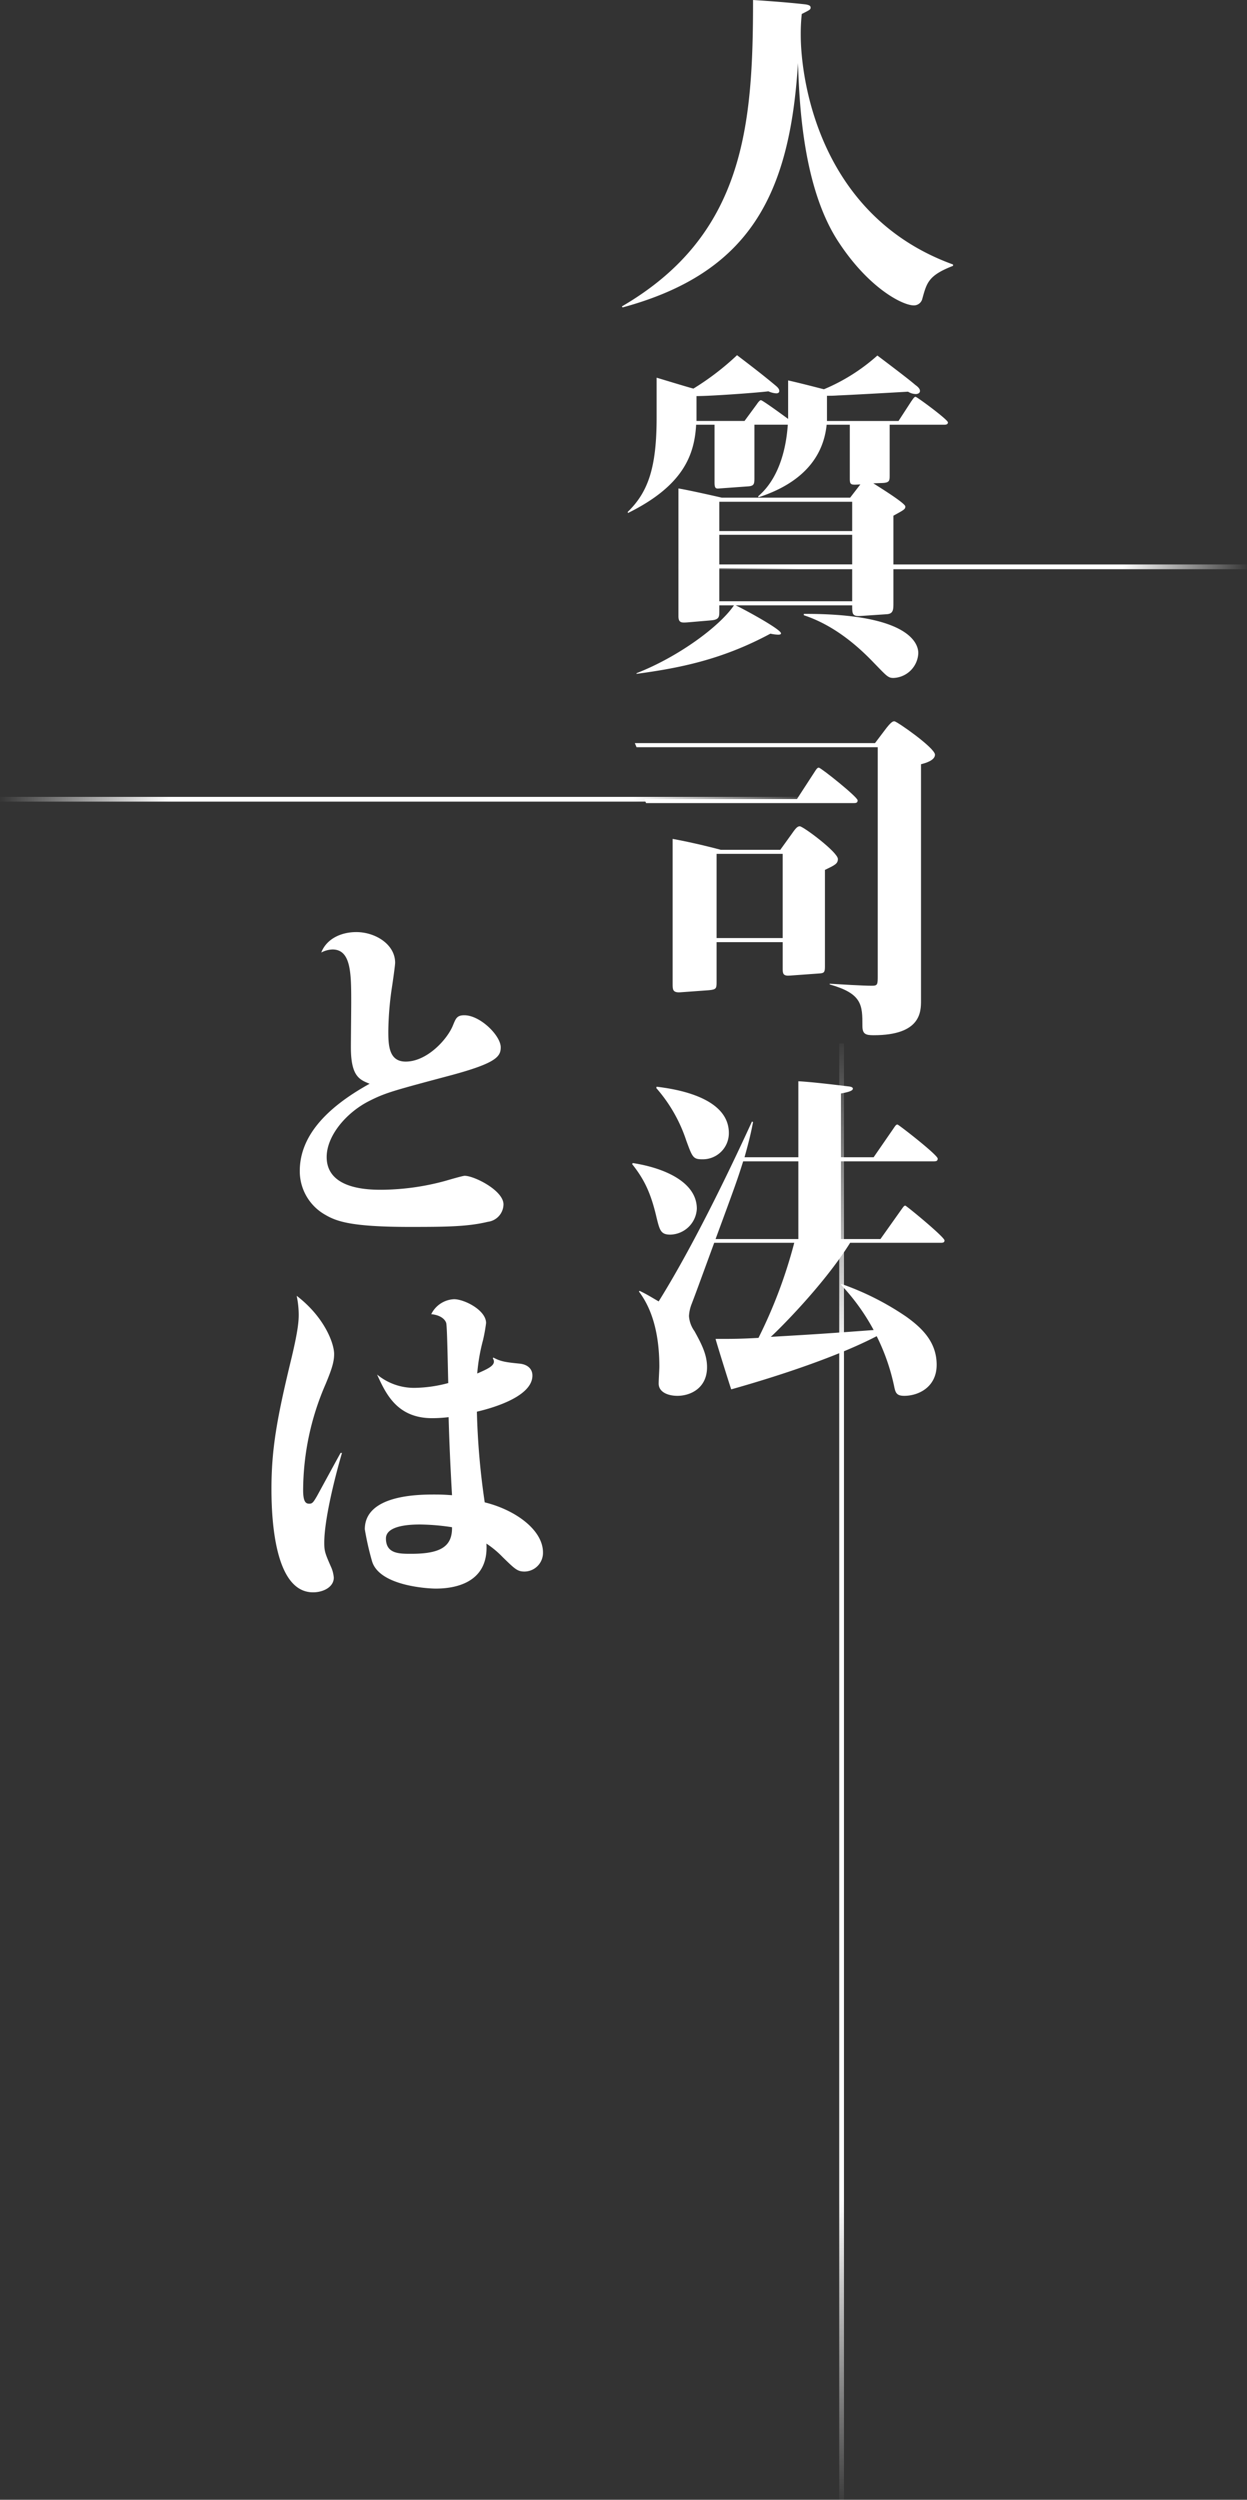
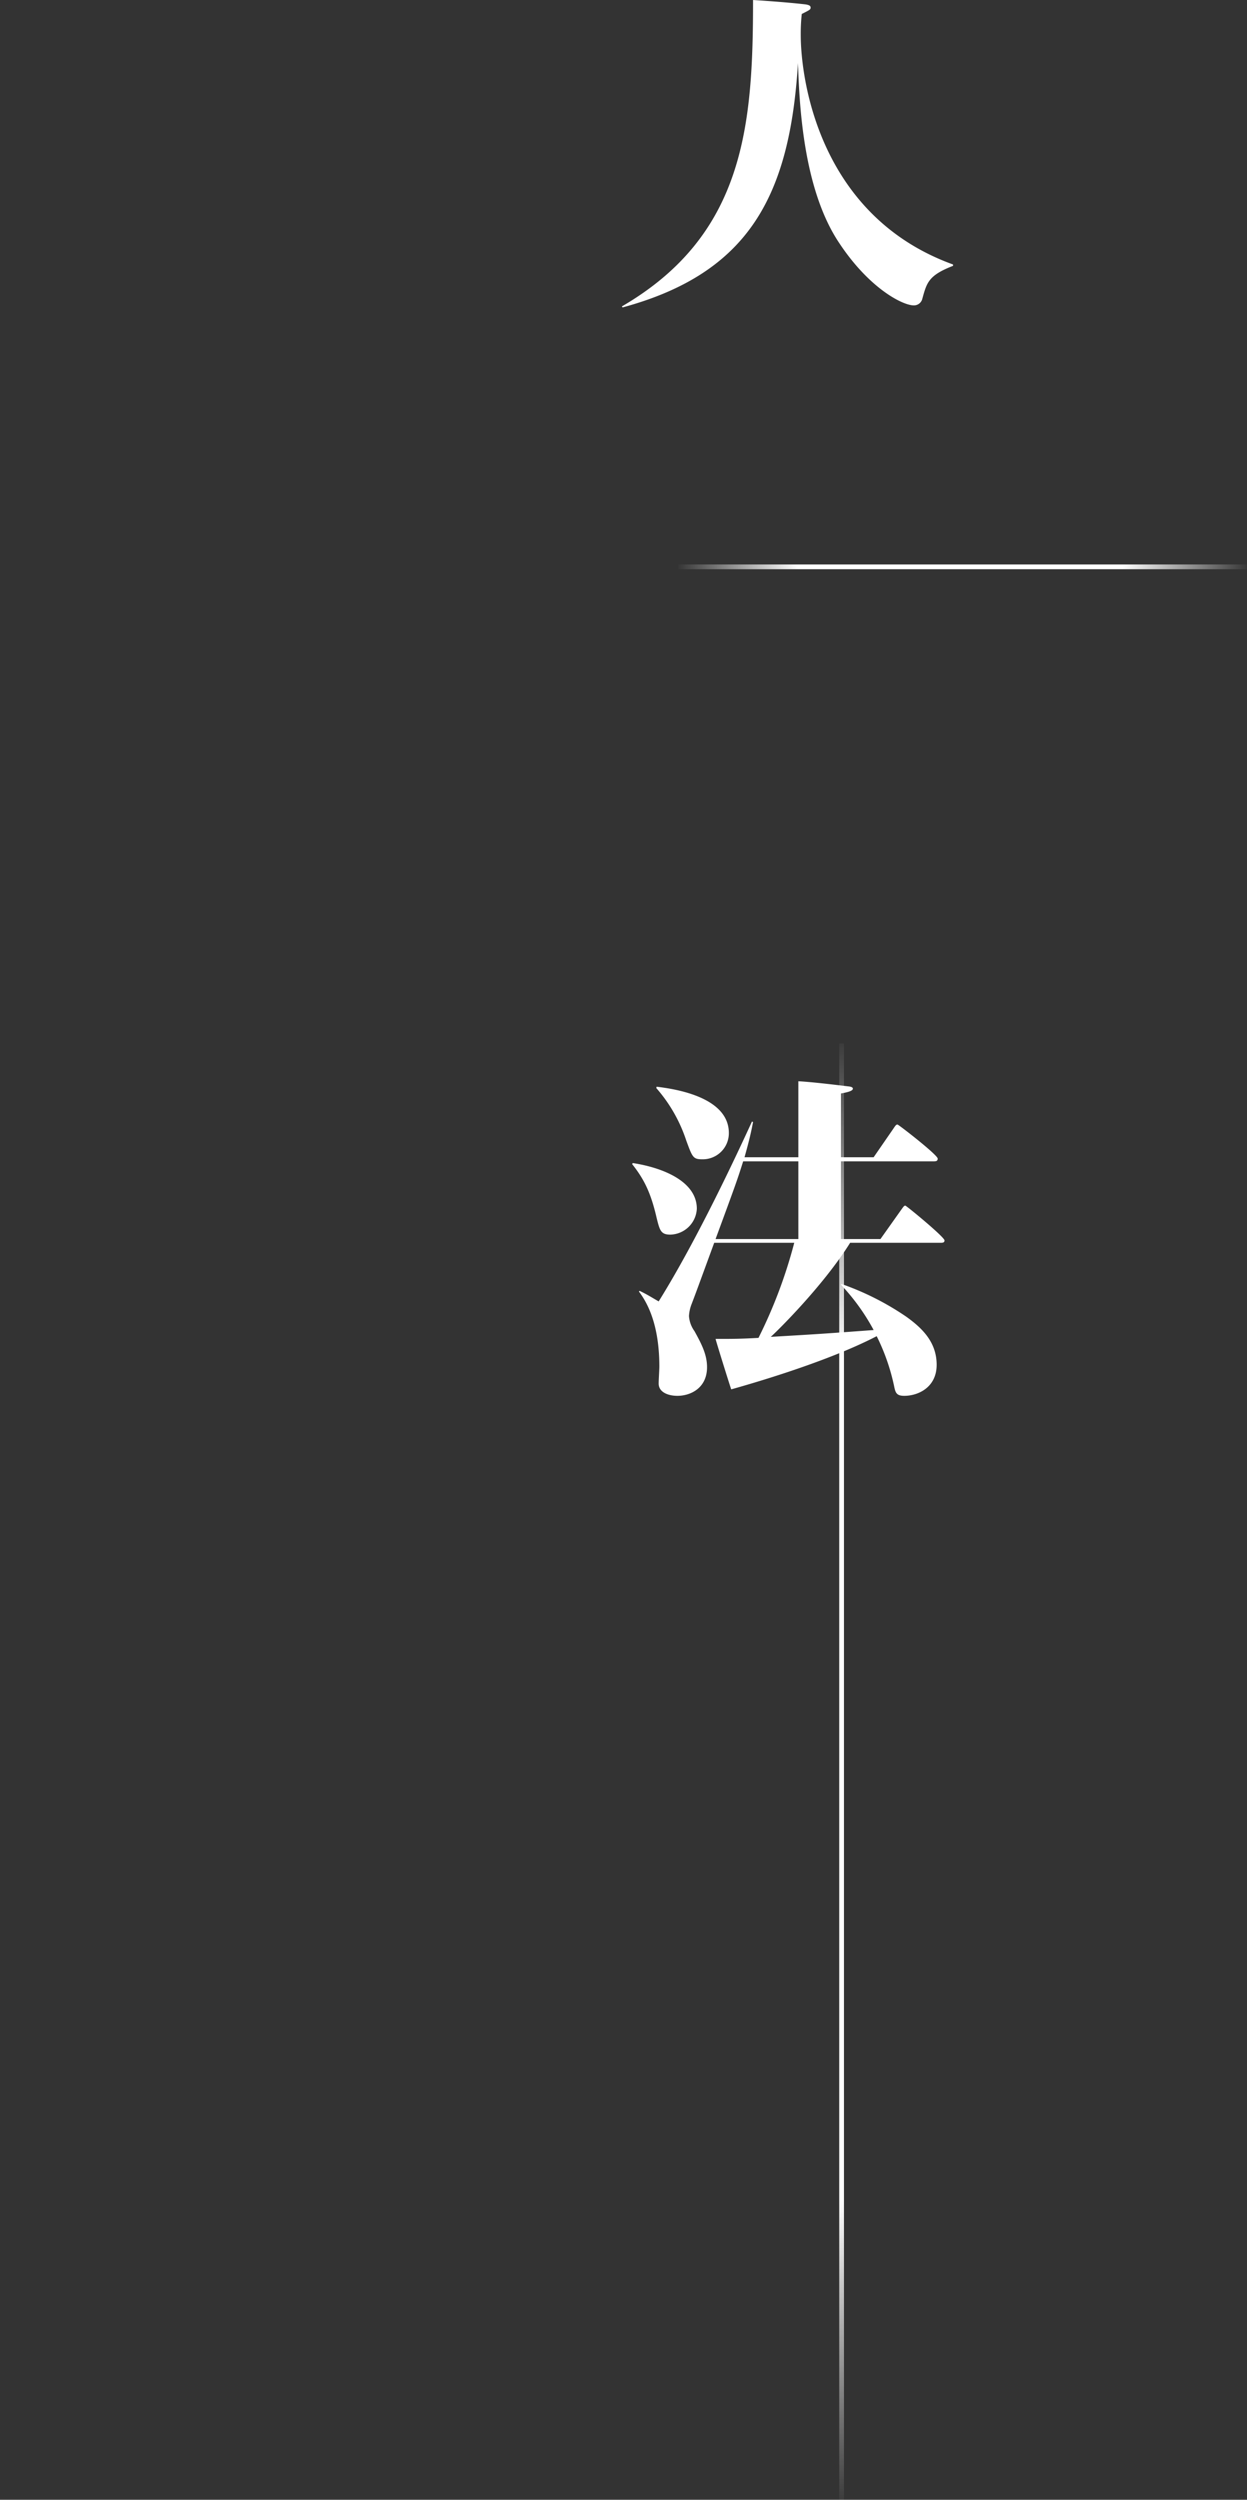
<svg xmlns="http://www.w3.org/2000/svg" width="263" height="527" viewBox="0 0 263 527">
  <rect x="0" y="0" width="263" height="527" fill="#333333" stroke="none" />
  <defs>
    <clipPath id="a">
      <rect width="143.748" height="335.694" fill="#fff" />
    </clipPath>
    <linearGradient id="b" x1="0.5" x2="0.5" y2="1" gradientUnits="objectBoundingBox">
      <stop offset="0" stop-color="#fff" stop-opacity="0" />
      <stop offset="0.222" stop-color="#fff" />
      <stop offset="0.788" stop-color="#fff" />
      <stop offset="1" stop-color="#fff" stop-opacity="0" />
    </linearGradient>
  </defs>
  <g transform="translate(-240 -2250)">
    <g transform="translate(297.252 2250)">
      <g clip-path="url(#a)">
        <path d="M106.865,56.046c-5.172,2.012-5.531,3.521-6.466,6.9a1.824,1.824,0,0,1-1.8,1.437c-2.371,0-9.414-3.593-15.736-13.151-7.761-11.568-8.408-29.819-8.7-37.938C72.446,41.172,63.9,57.555,37.166,64.813l-.142-.216C62.963,49.509,64.687,26.3,64.687,0c6.827.431,10.49.86,11.137.934.287.072,1.006.142,1.006.645,0,.433-.144.5-1.868,1.365a39.544,39.544,0,0,0-.216,4.384c0,9.556,3.952,38.227,32.119,48.43Z" transform="translate(36.883 0.001)" fill="#fff" />
-         <path d="M60.413,90.252c1.437.647,9.556,5.03,9.556,5.893,0,.216-.216.287-.573.287a8.013,8.013,0,0,1-1.653-.216c-10.276,5.531-19.257,7.256-28.238,8.478v-.144c8.693-3.378,17.459-9.771,20.549-14.3h-3.09v1.222c0,1.15,0,1.8-1.725,1.94l-5.028.431c-1.15.072-1.868.144-1.868-1.294V65.607c2.228.359,8.55,1.8,9.125,1.94h27.09l2.156-2.8c-2.012.144-2.23.144-2.23-1.222V52.169H79.6c-.934,9.127-8.19,13.295-14.371,15.3l-.072-.214c5.6-4.743,6.106-13.365,6.252-15.091H64.365V63.523c0,1.222-.144,1.581-1.437,1.653l-5.965.431c-.719.072-1.006,0-1.006-1.222V52.169H52.076c-.357,6.252-2.585,12.792-14.369,18.611l-.072-.216c4.382-4.238,6.106-9.484,6.106-19.9V42.254c1.222.359,6.611,2.012,7.761,2.3a56.324,56.324,0,0,0,9.2-7.041c2.731,2.082,5.462,4.166,8.121,6.394.431.359.79.719.79,1.15,0,.359-.287.5-.649.5a4.7,4.7,0,0,1-1.651-.431c-2.156.287-12,1.006-15.161,1.006v5.244H62.281l2.587-3.519c.287-.431.647-.862.862-.862.359,0,4.957,3.378,5.747,3.952V42.829c3.162.719,6.4,1.581,7.546,1.868A40.147,40.147,0,0,0,90.3,37.583c4.384,3.306,6.9,5.246,7.977,6.18.5.359,1.006.79,1.006,1.294s-.575.647-.862.647a3.213,3.213,0,0,1-1.653-.5c-2.371.144-12.646.719-14.73.79-1.006.072-1.653.072-2.371.072v5.316H94.759l2.659-4.094c.359-.5.647-1.006.934-1.006s6.825,4.813,6.825,5.39c0,.5-.5.5-.934.5H92.891V62.8c0,1.15,0,1.581-1.509,1.653l-1.94.072c1.94,1.222,6.755,4.238,6.755,4.887,0,.573-.287.717-2.515,1.938V89.749c0,1.365,0,2.3-1.437,2.371l-5.318.359c-1.94.144-1.94-.359-1.94-2.228ZM56.963,74.588H84.986V68.41H56.963Zm28.023.79H56.963v6.252H84.986Zm0,7.043H56.963v6.971H84.986Zm-10.2,9.628c21.269-.072,24.144,5.749,24.144,8.264a5.461,5.461,0,0,1-5.246,5.244c-1.15,0-1.437-.431-4.168-3.234-3.162-3.3-8.19-7.831-14.73-9.987Z" transform="translate(37.493 37.37)" fill="#fff" />
-         <path d="M38.751,81.638l-.359-.862H89.049l2.01-2.659c1.437-1.94,1.8-1.94,2.084-1.94.5,0,8.552,5.605,8.552,7.043,0,1.22-2.084,1.8-2.946,2.01v49.8c0,2.371,0,7.33-9.987,7.33-1.655,0-2.371-.216-2.371-1.94,0-4.384,0-6.825-6.9-8.765V131.5c2.3.144,6.971.429,8.909.429,1.222,0,1.222-.285,1.222-2.154V81.638ZM72.593,92.559,76.33,86.81c.359-.575.575-.862.862-.862.431,0,8.192,6.18,8.192,6.9,0,.575-.431.575-.934.575H40.763l-.361-.862Zm-3.519,10.708,2.226-3.09c.864-1.222,1.294-1.868,1.868-1.868.719,0,8.049,5.462,8.049,6.9,0,1.006-.647,1.294-2.731,2.3v20.479c0,1.294-.359,1.294-1.365,1.365l-5.963.431c-1.509.144-1.581-.431-1.581-1.437v-5.605H55.635v8.408c0,1.363-.07,1.579-1.651,1.725l-5.893.429c-1.725.146-1.725-.575-1.725-1.723v-30.61c4.384.79,9.414,2.084,10.131,2.3ZM55.635,121.875H69.575V104.127H55.635Z" transform="translate(38.246 75.886)" fill="#fff" />
        <path d="M38.247,131.437c6.54,1.006,13.508,3.952,13.508,9.628a5.732,5.732,0,0,1-5.6,5.462c-2.012,0-2.228-.934-2.875-3.521-1.222-5.318-2.659-8.19-5.174-11.352Zm50.8-1.222,4.166-6.036c.433-.647.577-.862.864-.862.216,0,8.478,6.4,8.478,7.186,0,.575-.431.575-.934.575H82.151v16.383h8.334l4.384-6.18c.429-.575.575-.862.862-.862.216,0,8.262,6.611,8.262,7.33,0,.5-.431.5-.862.5H84.089c-5.747,9.2-15.662,18.9-16.742,19.832,9.917-.577,11-.649,21.7-1.439a44.5,44.5,0,0,0-6.9-9.556l.142-.144a58.253,58.253,0,0,1,13.654,6.9c3.3,2.371,6.394,5.318,6.394,10.131,0,4.743-3.881,6.54-6.827,6.54-1.651,0-1.866-.647-2.154-2.084a43.844,43.844,0,0,0-3.665-10.492c-10.921,5.677-27.879,10.42-30.681,11.211-.287-.79-2.875-9.055-3.306-10.636,3.521,0,5.174,0,9.055-.216a102.422,102.422,0,0,0,7.544-20.046H55.42c-3.449,9.412-3.809,10.418-4.743,12.861A8.089,8.089,0,0,0,50.1,163.7a6.125,6.125,0,0,0,1.15,3.162c1.509,2.729,2.659,4.957,2.659,7.615,0,4.384-3.449,6.036-6.25,6.036-2.012,0-3.952-.79-3.952-2.587,0-.79.144-3.018.144-3.521,0-4.6-.647-11.065-4.312-15.88l.144-.144c1.653.79,2.515,1.365,4.024,2.228,8.119-13.005,16.455-30.9,19.686-37.938l.216.142c-.429,2.228-.79,3.809-1.795,7.4H73.168V114.192c2.731.144,7.544.719,10.49,1.078.719.072,1.006.216,1.006.5,0,.575-1.8.862-2.513,1.006v13.436ZM43.277,115.342c2.731.359,15.233,1.8,15.233,9.771a5.5,5.5,0,0,1-5.605,5.533c-1.94,0-2.084-.431-3.378-3.952a31.886,31.886,0,0,0-6.322-11.065Zm29.891,32.119V131.078H61.526c-1.148,3.663-1.579,4.887-5.819,16.383Z" transform="translate(37.958 113.757)" fill="#fff" />
-         <path d="M14.915,98.439c4.024,0,8.192,2.587,8.192,6.468,0,.575-.577,4.6-.719,5.46a66.628,66.628,0,0,0-.719,8.983c0,3.018.144,6.394,3.663,6.394,4.527,0,8.839-4.741,9.989-7.687.575-1.365.79-2.084,2.371-2.084,3.378,0,7.687,4.312,7.687,6.755,0,1.938-.934,3.3-10.2,5.819-12.648,3.378-14.083,3.737-17.748,5.605-4.815,2.515-8.765,7.33-8.765,11.712,0,6.9,9.053,6.9,11.64,6.9a52.174,52.174,0,0,0,13.365-1.868c.5-.144,3.663-1.078,4.1-1.078,2.012,0,8.19,3.09,8.19,6.034a3.758,3.758,0,0,1-3.3,3.665c-4.168,1.006-8.552,1.078-16.385,1.078-12.43,0-15.52-1.15-17.964-2.587a10.543,10.543,0,0,1-5.316-9.2c0-7.114,5.244-13.149,14.73-18.395-2.156-.862-3.952-1.581-3.952-7.687,0-1.509.072-7.977.072-9.342,0-6.178,0-11.28-3.952-11.28a5.466,5.466,0,0,0-2.371.647c1.152-2.946,4.242-4.312,7.4-4.312" transform="translate(2.977 98.064)" fill="#fff" />
-         <path d="M14.874,169.976c-1.581,5.39-3.735,14.155-3.735,18.9,0,1.8.142,2.228,1.507,5.318a6.829,6.829,0,0,1,.5,2.084c0,1.938-2.156,3.088-4.382,3.088C.79,199.364,0,184.418,0,177.593c0-8.48,1.15-14.946,4.24-27.665,1.365-5.747,1.509-7.687,1.509-9.125a19.491,19.491,0,0,0-.431-3.952c5.821,4.456,7.9,9.989,7.9,12.287,0,1.725-.575,3.378-1.795,6.324a56.417,56.417,0,0,0-4.743,22.347c0,2.515.575,2.875,1.294,2.875.645,0,.862-.287,1.653-1.653,1.651-3.018,4.813-8.839,4.957-9.055Zm31.9-20.12c1.581.862,2.659,1.006,5.533,1.294,1.581.146,2.731,1.006,2.731,2.515,0,4.743-9.558,7.114-11.712,7.617A155.286,155.286,0,0,0,44.98,180.4c6.468,1.581,12.287,5.819,12.287,10.562a3.942,3.942,0,0,1-3.879,4.024c-1.509,0-2.012-.5-4.6-3.018a19.955,19.955,0,0,0-3.449-2.875c.575,9.053-8.047,9.486-10.706,9.486-1.437,0-11.927-.5-13.436-5.821a60.732,60.732,0,0,1-1.509-6.683c0-7.328,11.5-7.328,14.73-7.328,1.725,0,2.587.072,3.665.144-.359-6.324-.575-11.139-.719-16.455a30.659,30.659,0,0,1-3.449.216c-7.4,0-9.771-5.1-11.64-9.2a12.227,12.227,0,0,0,8.262,2.8,28.474,28.474,0,0,0,6.755-1.006c-.072-1.868-.216-11.855-.431-12.646-.287-.934-1.437-1.725-3.162-1.868a5.631,5.631,0,0,1,4.813-3.162c2.158,0,6.755,2.3,6.755,5.03a35.043,35.043,0,0,1-.645,3.593,39.1,39.1,0,0,0-1.224,7.041c2.156-.934,3.521-1.581,3.521-2.515a1.169,1.169,0,0,0-.216-.647ZM31.4,185.065c-1.437,0-7.256,0-7.256,2.946,0,3.234,2.8,3.234,5.316,3.234,6.18,0,8.7-1.509,8.624-5.605a47.52,47.52,0,0,0-6.683-.575" transform="translate(0 136.33)" fill="#fff" />
      </g>
    </g>
    <rect width="1" height="307" transform="translate(417 2470)" fill="url(#b)" />
-     <rect width="1" height="171" transform="translate(411 2418) rotate(90)" fill="url(#b)" />
    <rect width="1" height="120" transform="translate(503 2369) rotate(90)" fill="url(#b)" />
  </g>
</svg>